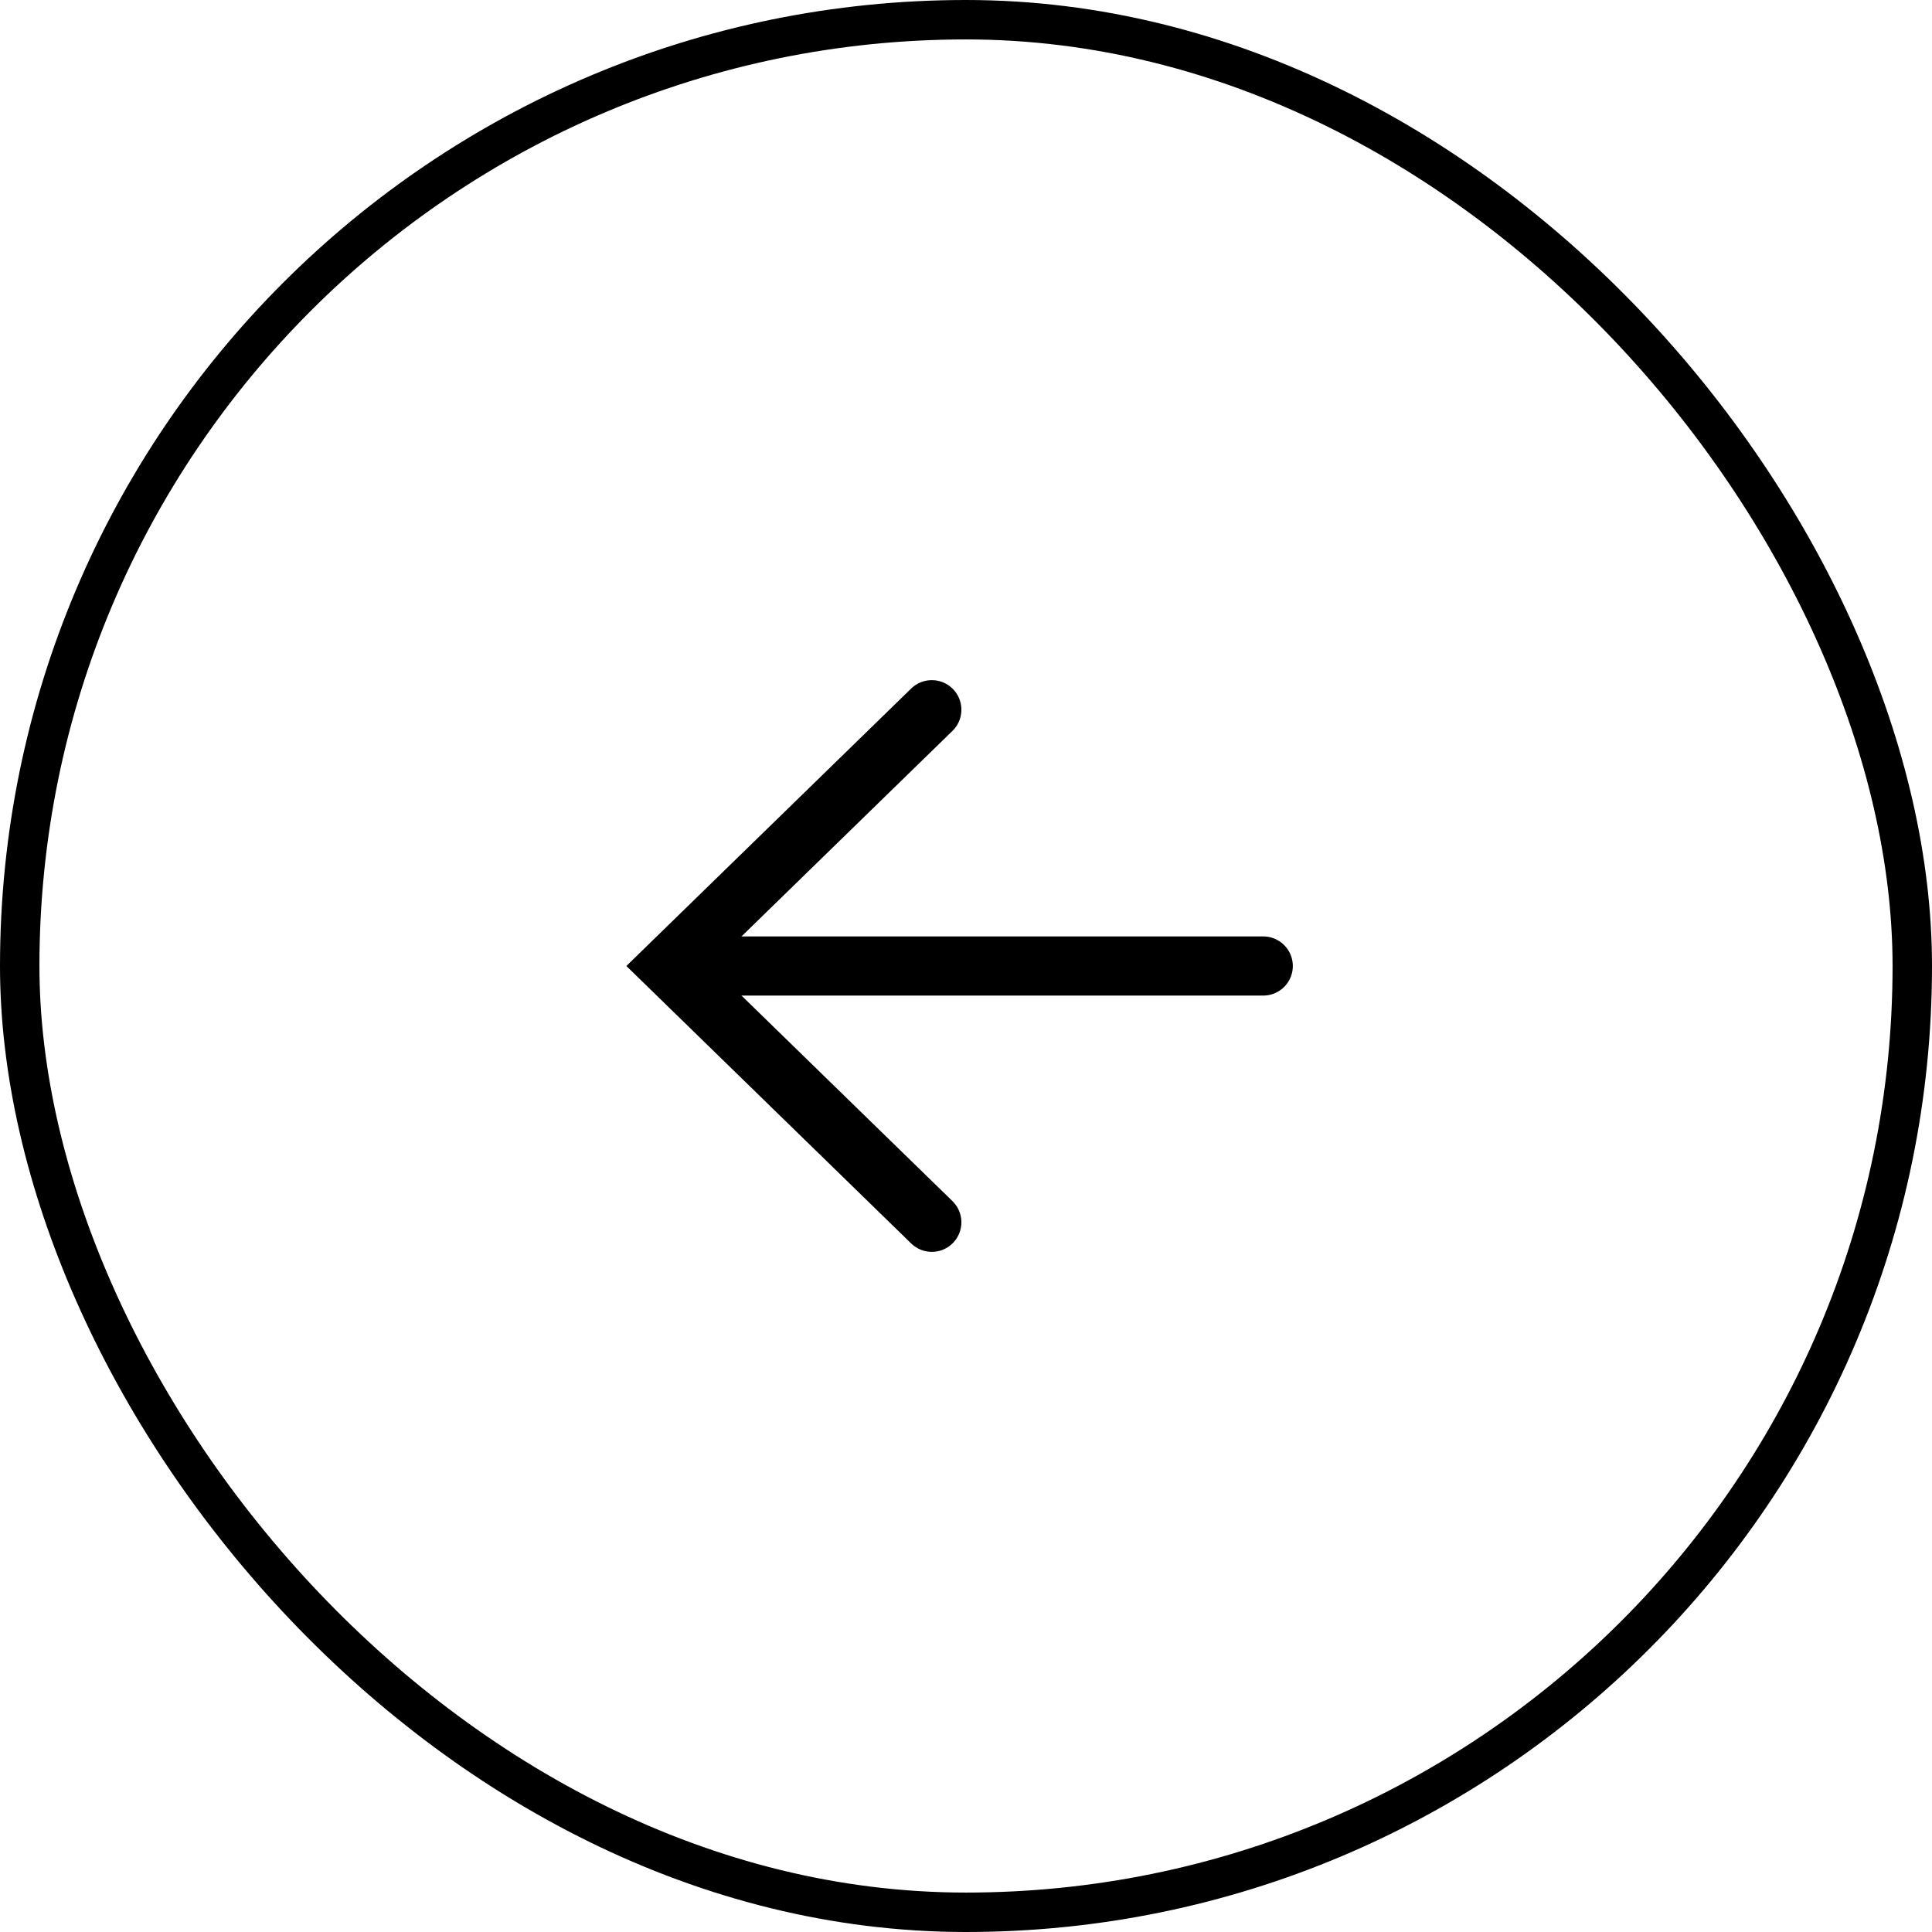
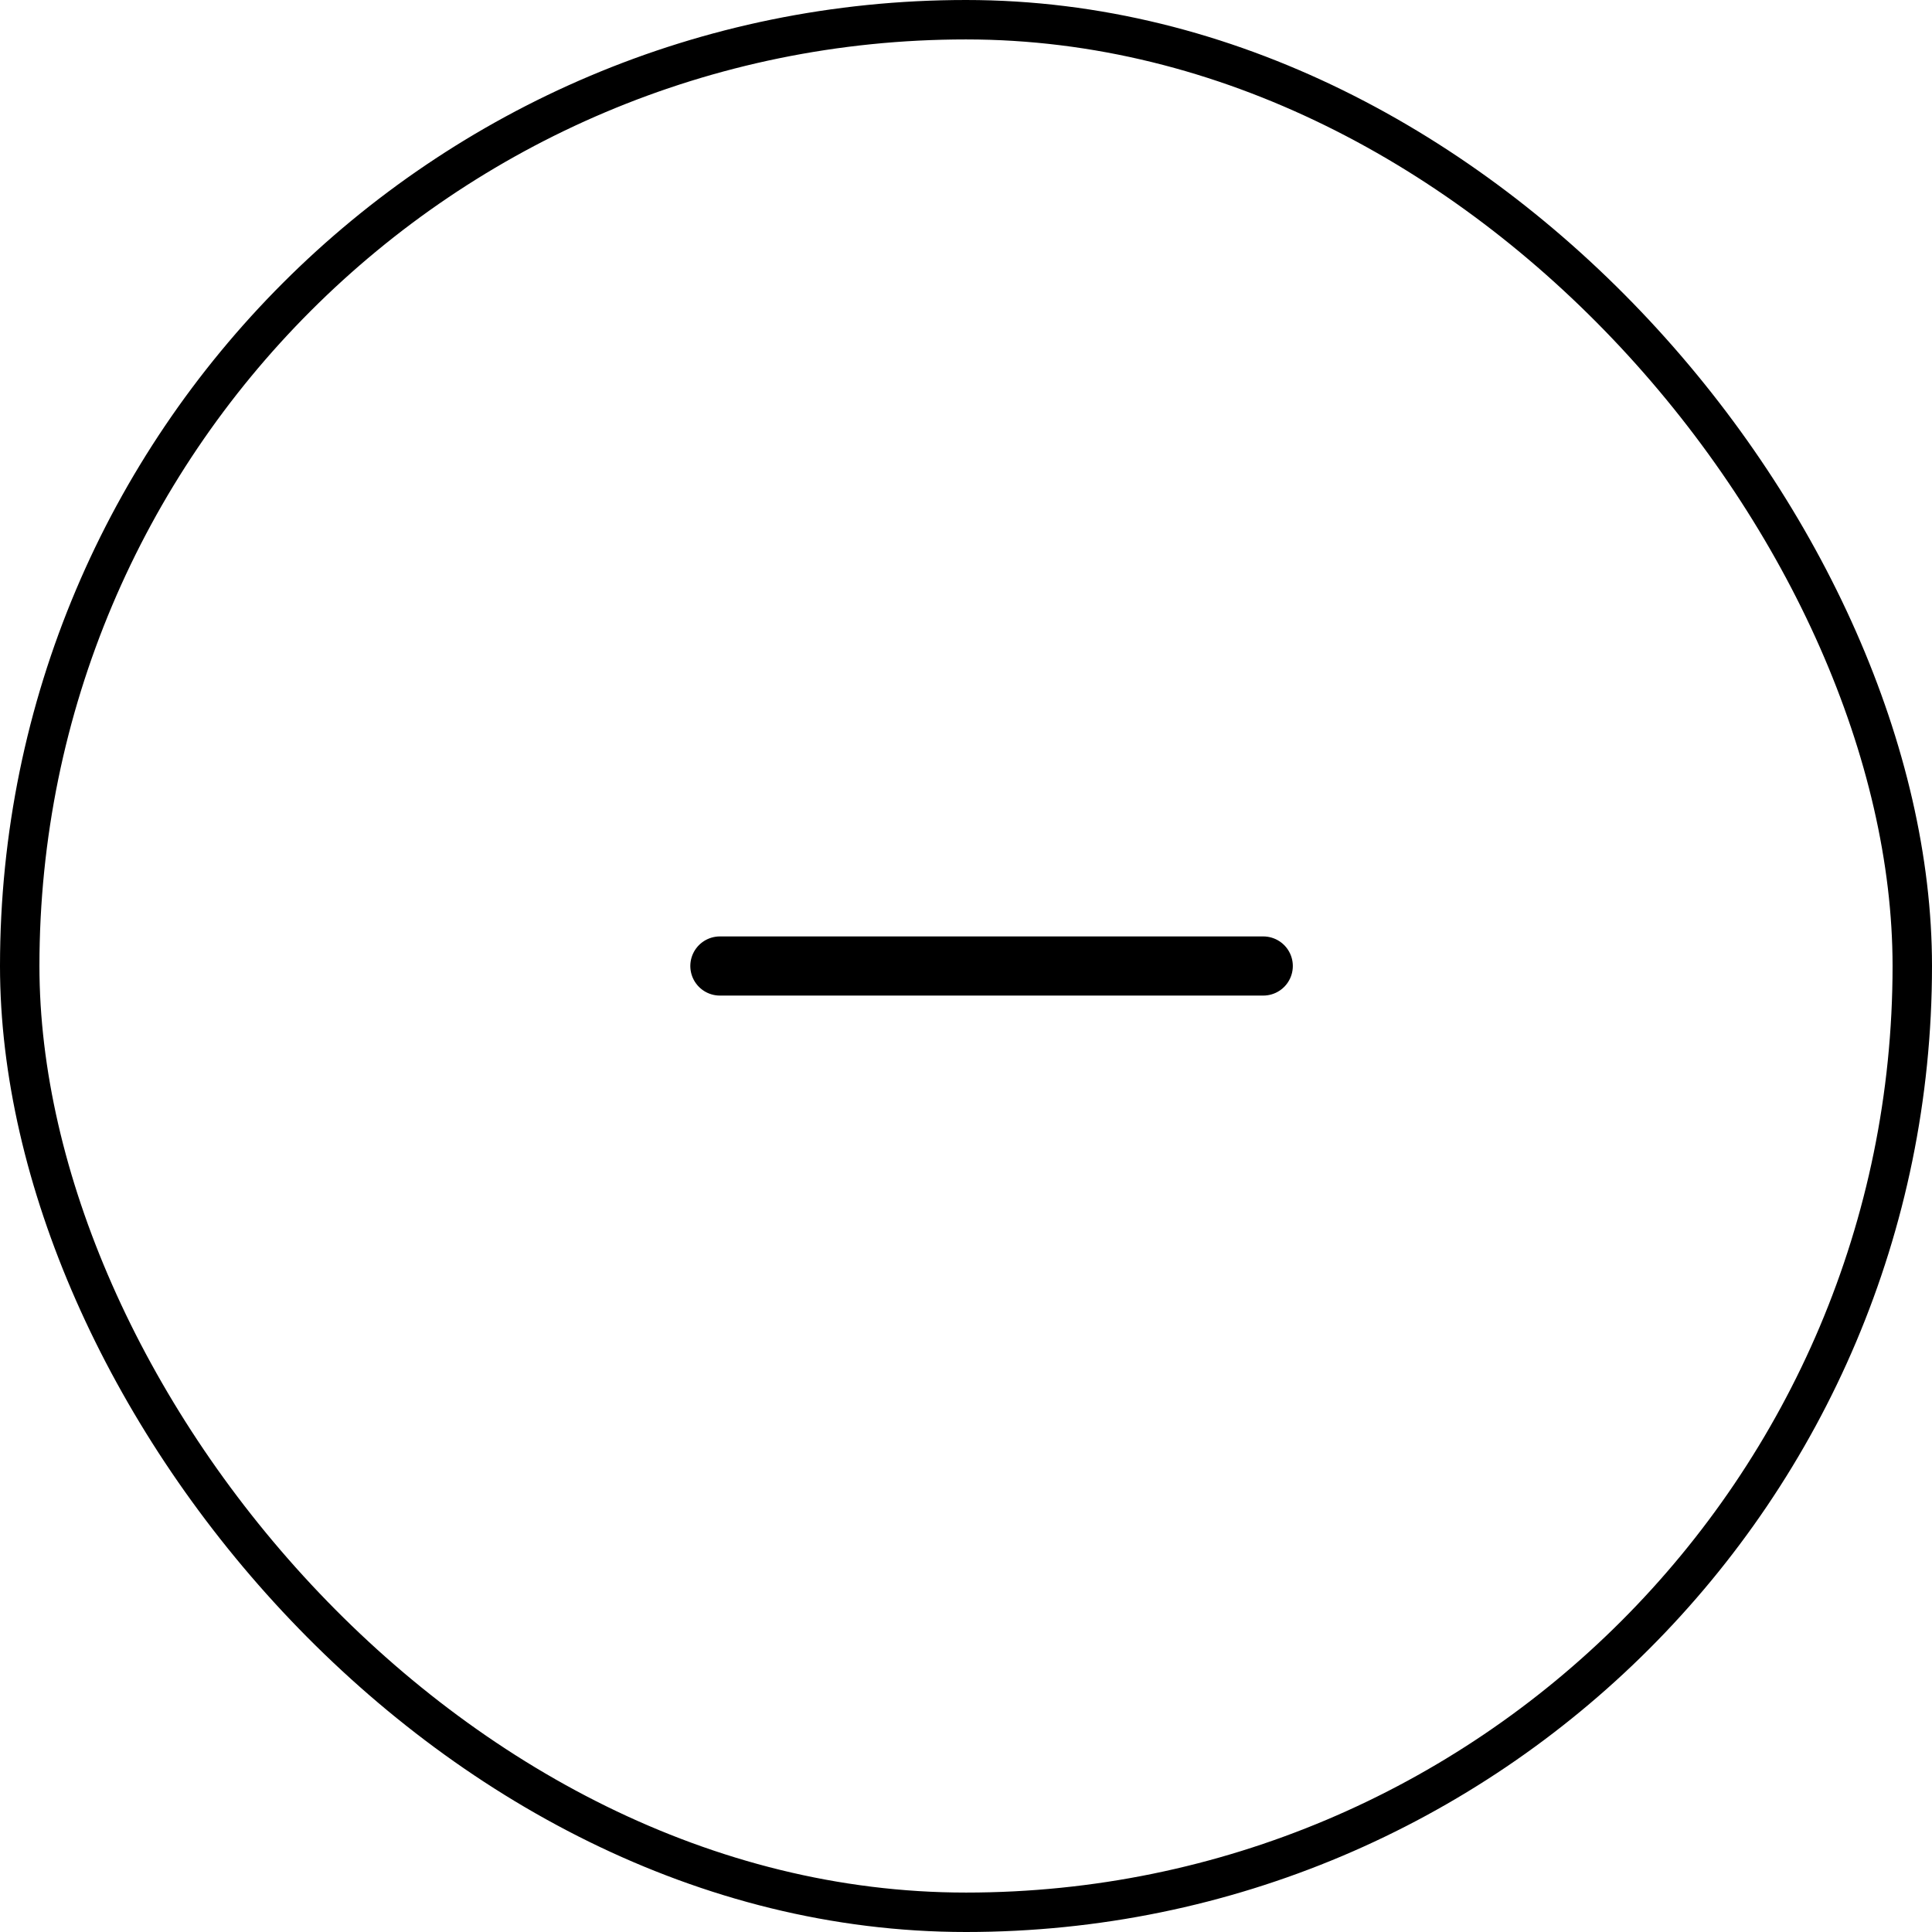
<svg xmlns="http://www.w3.org/2000/svg" width="49" height="49" viewBox="0 0 49 49" fill="none">
  <rect x="0.5" y="0.5" width="48" height="48" rx="24" stroke="black" />
-   <path d="M23.633 18L16.961 24.5L23.633 31" stroke="black" stroke-width="1.5" stroke-linecap="round" />
  <path d="M32.039 24.5H18.258" stroke="black" stroke-width="1.5" stroke-linecap="round" stroke-linejoin="round" />
</svg>